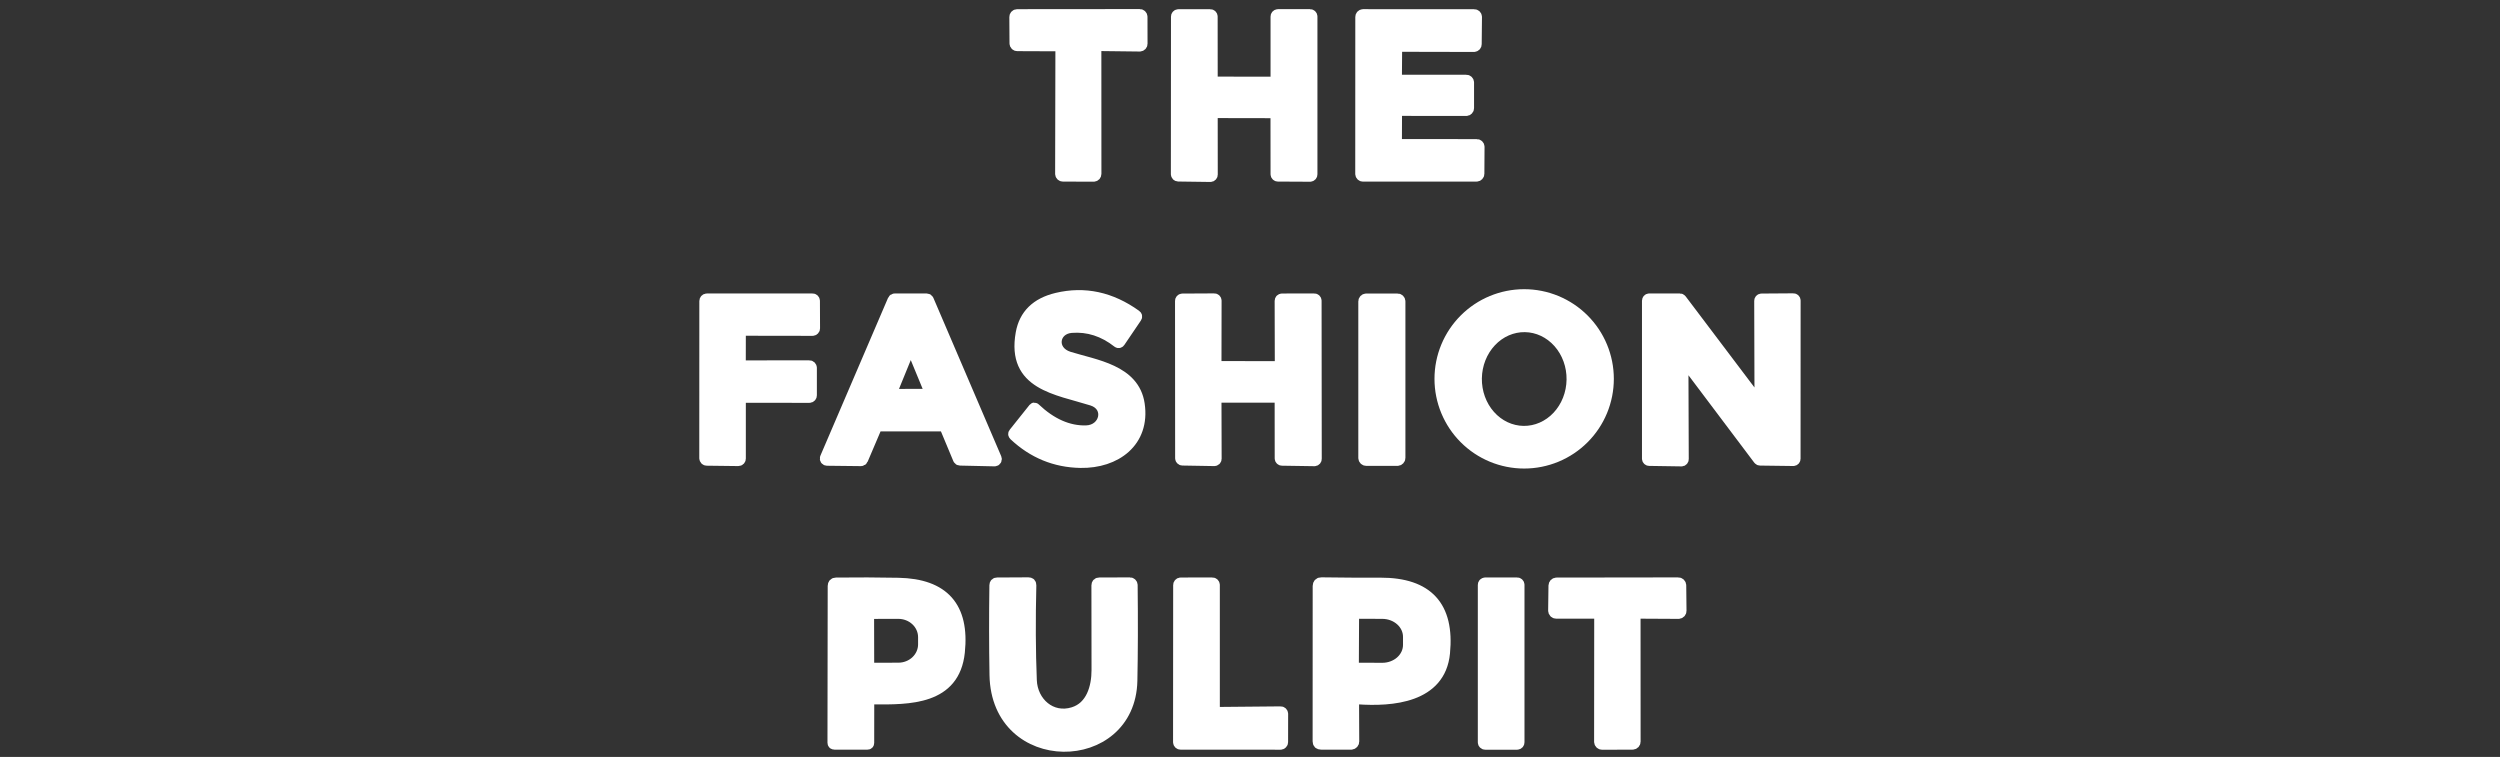
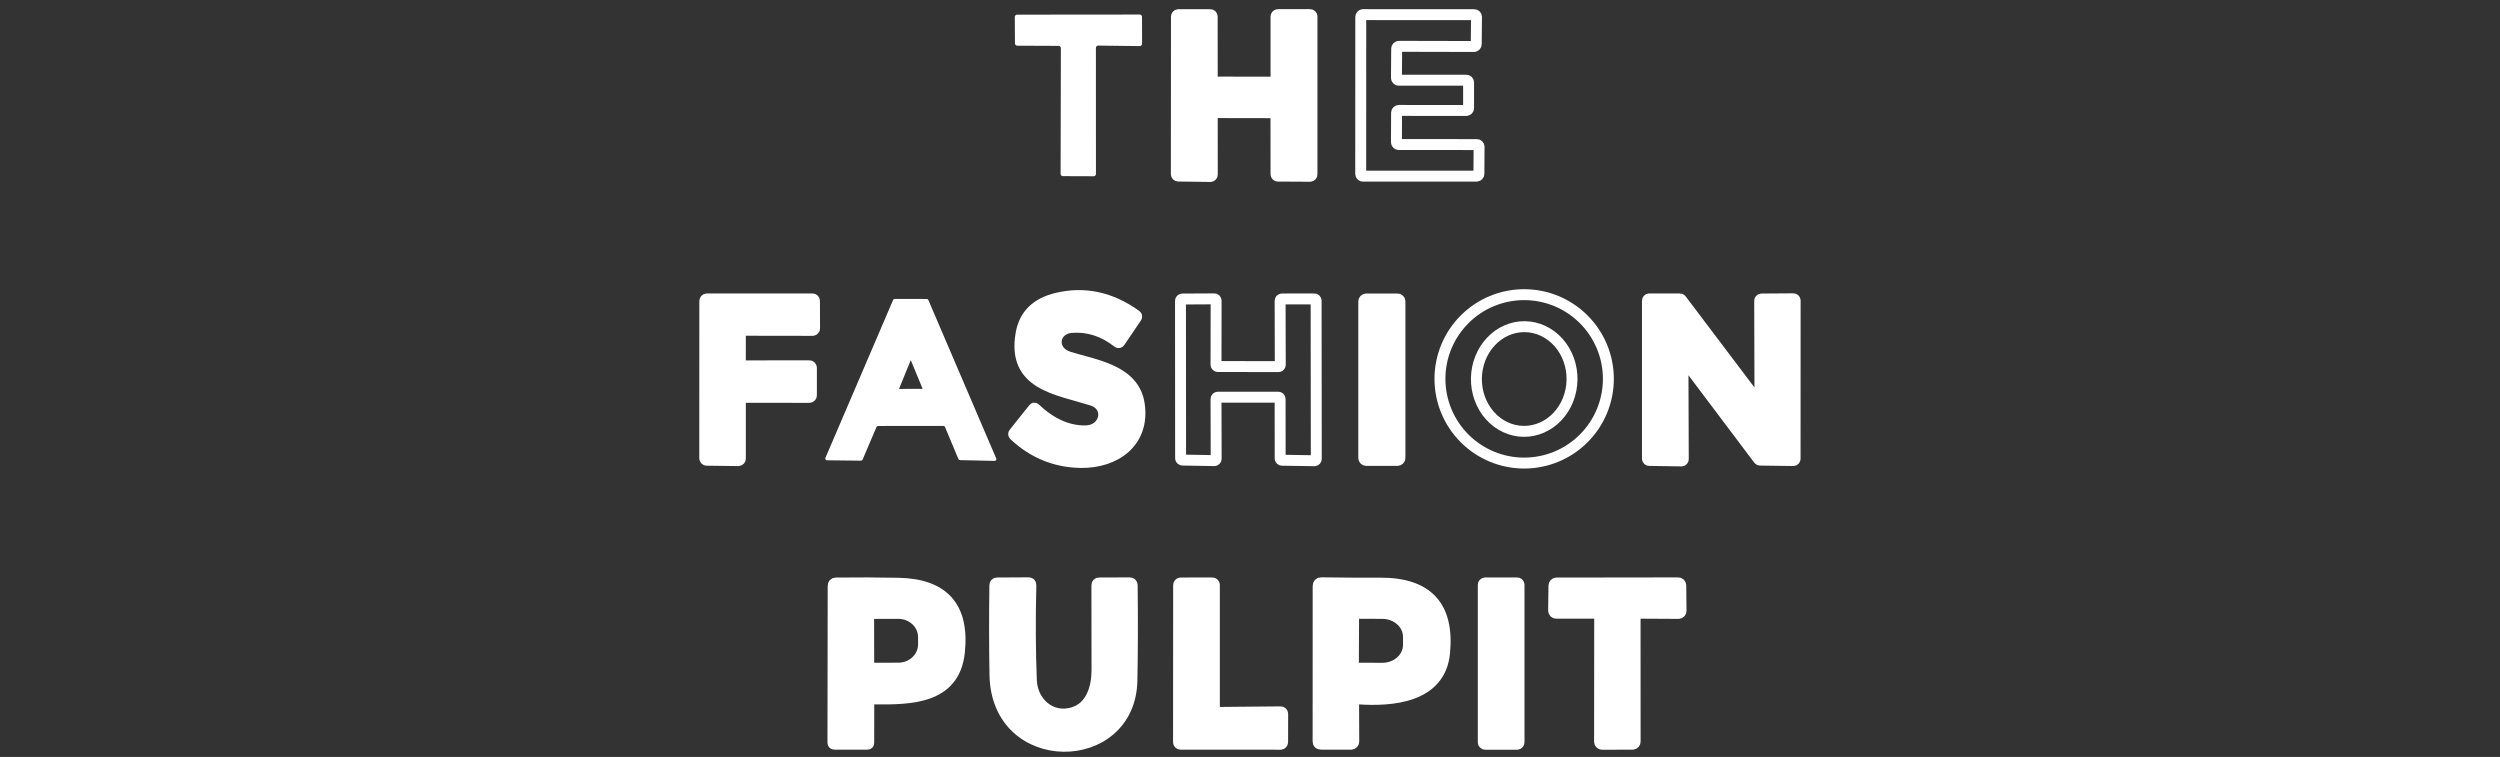
<svg xmlns="http://www.w3.org/2000/svg" width="1014" height="307" viewBox="0 0 1014 307" fill="none">
  <rect x="0" y="0" width="1014" height="307" fill="#333333" stroke="none" />
  <g clip-path="url(#clip0_1609_1909)">
-     <path d="M444.496 19.415C444.496 19.291 444.521 19.168 444.569 19.053C444.617 18.939 444.688 18.835 444.777 18.749C444.865 18.662 444.971 18.594 445.086 18.548C445.202 18.503 445.325 18.481 445.449 18.484L462.272 18.683C462.396 18.686 462.52 18.665 462.635 18.619C462.751 18.574 462.856 18.506 462.945 18.419C463.033 18.332 463.104 18.228 463.152 18.114C463.2 18 463.225 17.877 463.225 17.753L463.203 6.825C463.203 6.579 463.105 6.342 462.93 6.167C462.756 5.993 462.519 5.895 462.272 5.895L412.535 5.939C412.413 5.939 412.292 5.963 412.179 6.01C412.066 6.057 411.963 6.125 411.877 6.212C411.79 6.298 411.722 6.401 411.675 6.514C411.628 6.626 411.604 6.748 411.604 6.87L411.67 17.597C411.67 17.844 411.769 18.081 411.943 18.256C412.118 18.43 412.355 18.528 412.601 18.528L429.358 18.595C429.605 18.595 429.841 18.693 430.016 18.867C430.191 19.042 430.289 19.279 430.289 19.526L430.178 70.504C430.178 70.751 430.276 70.988 430.451 71.162C430.625 71.337 430.862 71.435 431.109 71.435L443.587 71.479C443.71 71.479 443.831 71.455 443.944 71.408C444.057 71.362 444.159 71.293 444.246 71.207C444.332 71.12 444.401 71.017 444.447 70.905C444.494 70.792 444.518 70.671 444.518 70.548L444.496 19.415Z" stroke="white" stroke-width="4.433" />
    <path d="M516.752 45.719C516.854 45.719 516.955 45.739 517.049 45.778C517.143 45.817 517.229 45.874 517.301 45.946C517.373 46.018 517.43 46.104 517.469 46.198C517.508 46.292 517.528 46.393 517.528 46.495L517.55 70.654C517.55 70.86 517.632 71.057 517.778 71.202C517.923 71.348 518.12 71.43 518.326 71.43L531.359 71.496C531.565 71.496 531.762 71.414 531.907 71.269C532.053 71.124 532.135 70.926 532.135 70.72V6.709C532.135 6.607 532.115 6.507 532.076 6.412C532.037 6.318 531.979 6.233 531.907 6.161C531.835 6.089 531.75 6.032 531.656 5.993C531.562 5.954 531.461 5.934 531.359 5.934H518.326C518.224 5.934 518.123 5.954 518.029 5.993C517.935 6.032 517.85 6.089 517.778 6.161C517.706 6.233 517.648 6.318 517.609 6.412C517.57 6.507 517.55 6.607 517.55 6.709V32.553C517.55 32.759 517.469 32.956 517.323 33.102C517.178 33.247 516.98 33.329 516.775 33.329L492.46 33.285C492.254 33.285 492.057 33.203 491.912 33.057C491.766 32.912 491.684 32.715 491.684 32.509L491.662 6.732C491.662 6.526 491.58 6.328 491.435 6.183C491.29 6.037 491.092 5.956 490.887 5.956H477.942C477.737 5.956 477.539 6.037 477.394 6.183C477.248 6.328 477.167 6.526 477.167 6.732L477.122 70.632C477.122 70.834 477.201 71.028 477.342 71.173C477.482 71.317 477.674 71.402 477.876 71.407L490.909 71.585C491.012 71.588 491.116 71.57 491.212 71.532C491.309 71.495 491.397 71.438 491.472 71.366C491.546 71.293 491.605 71.207 491.646 71.111C491.686 71.016 491.707 70.913 491.707 70.809L491.684 46.45C491.684 46.245 491.766 46.047 491.912 45.902C492.057 45.756 492.254 45.675 492.46 45.675L516.752 45.719Z" stroke="white" stroke-width="4.433" />
    <path d="M566.49 19.72C566.49 19.473 566.588 19.236 566.762 19.062C566.937 18.887 567.174 18.789 567.42 18.789L597.83 18.855C598.077 18.855 598.314 18.757 598.488 18.583C598.663 18.408 598.761 18.172 598.761 17.925L598.872 6.887C598.872 6.764 598.848 6.643 598.801 6.53C598.754 6.417 598.686 6.315 598.599 6.228C598.513 6.142 598.41 6.073 598.297 6.027C598.184 5.98 598.063 5.956 597.941 5.956L552.858 5.934C552.736 5.934 552.615 5.958 552.502 6.004C552.389 6.051 552.286 6.12 552.2 6.206C552.114 6.293 552.045 6.395 551.998 6.508C551.951 6.621 551.927 6.742 551.927 6.865L551.905 70.521C551.905 70.643 551.929 70.764 551.976 70.877C552.023 70.99 552.091 71.093 552.178 71.179C552.264 71.266 552.367 71.334 552.48 71.381C552.593 71.428 552.714 71.452 552.836 71.452L598.916 71.43C599.163 71.43 599.4 71.332 599.574 71.157C599.749 70.982 599.847 70.746 599.847 70.499L599.913 59.572C599.913 59.325 599.815 59.088 599.641 58.913C599.466 58.739 599.23 58.641 598.983 58.641L567.332 58.619C567.209 58.619 567.088 58.594 566.975 58.548C566.863 58.501 566.76 58.432 566.674 58.346C566.587 58.26 566.518 58.157 566.472 58.044C566.425 57.931 566.401 57.81 566.401 57.688L566.445 45.719C566.445 45.597 566.469 45.476 566.516 45.363C566.563 45.25 566.631 45.147 566.718 45.061C566.804 44.974 566.907 44.906 567.02 44.859C567.133 44.812 567.254 44.788 567.376 44.788L594.727 44.81C594.974 44.81 595.211 44.712 595.385 44.538C595.56 44.363 595.658 44.126 595.658 43.879V33.462C595.658 33.215 595.56 32.978 595.385 32.804C595.211 32.629 594.974 32.531 594.727 32.531H567.332C567.209 32.531 567.088 32.507 566.975 32.46C566.863 32.413 566.76 32.345 566.674 32.258C566.587 32.172 566.518 32.069 566.472 31.956C566.425 31.843 566.401 31.722 566.401 31.6L566.49 19.72Z" stroke="white" stroke-width="4.433" />
    <path d="M440.484 174.764C433.303 174.941 426.395 171.89 419.76 165.61C419.598 165.447 419.443 165.455 419.295 165.632L411.316 175.628C411.05 175.938 411.072 176.241 411.382 176.537C419.007 183.703 427.954 187.383 438.223 187.575C452.542 187.841 464.355 179.174 462.072 163.903C460.033 150.072 444.163 148.122 433.569 144.819C425.9 142.426 427.185 133.383 434.588 132.806C441.341 132.289 447.606 134.306 453.384 138.857C453.441 138.902 453.506 138.933 453.577 138.951C453.647 138.968 453.721 138.971 453.793 138.958C453.866 138.946 453.936 138.919 453.999 138.878C454.062 138.838 454.116 138.786 454.16 138.724L460.875 128.817C461.141 128.433 461.09 128.115 460.72 127.864C450.584 120.579 439.886 118.281 428.626 120.97C420.322 122.965 415.505 127.694 414.175 135.156C410.429 156.079 428.626 157.83 442.922 162.329C450.613 164.745 448.375 174.586 440.484 174.764Z" stroke="white" stroke-width="4.433" />
    <path d="M652.355 153.667C652.355 149.182 651.471 144.74 649.755 140.596C648.038 136.453 645.523 132.687 642.351 129.516C639.179 126.344 635.414 123.828 631.27 122.112C627.126 120.395 622.685 119.512 618.199 119.512C609.141 119.512 600.453 123.11 594.048 129.516C587.642 135.921 584.044 144.609 584.044 153.667C584.044 162.726 587.642 171.413 594.048 177.819C600.453 184.224 609.141 187.823 618.199 187.823C622.685 187.823 627.126 186.939 631.27 185.223C635.414 183.506 639.179 180.99 642.351 177.819C645.523 174.647 648.038 170.882 649.755 166.738C651.471 162.594 652.355 158.153 652.355 153.667Z" stroke="white" stroke-width="4.433" />
    <path d="M300.294 134.781C300.294 134.563 300.38 134.355 300.534 134.201C300.688 134.047 300.896 133.961 301.114 133.961L329.573 134.005C329.791 134.005 329.999 133.919 330.153 133.765C330.307 133.611 330.393 133.402 330.393 133.185L330.349 122.058C330.349 121.841 330.263 121.632 330.109 121.478C329.955 121.325 329.746 121.238 329.529 121.238L286.685 121.26C286.467 121.26 286.259 121.347 286.105 121.501C285.951 121.654 285.865 121.863 285.865 122.081L285.843 185.848C285.843 186.065 285.929 186.274 286.083 186.428C286.237 186.581 286.445 186.668 286.663 186.668L299.474 186.823C299.691 186.823 299.9 186.737 300.054 186.583C300.207 186.429 300.294 186.22 300.294 186.003V161.977C300.294 161.759 300.38 161.551 300.534 161.397C300.688 161.243 300.896 161.157 301.114 161.157L328.288 161.179C328.505 161.179 328.714 161.092 328.868 160.938C329.021 160.785 329.108 160.576 329.108 160.359V149.188C329.108 148.97 329.021 148.762 328.868 148.608C328.714 148.454 328.505 148.368 328.288 148.368L301.092 148.39C300.874 148.39 300.666 148.303 300.512 148.15C300.358 147.996 300.272 147.787 300.272 147.57L300.294 134.781Z" stroke="white" stroke-width="4.433" />
-     <path d="M349.233 186.845C349.372 186.842 349.507 186.799 349.621 186.72C349.735 186.641 349.824 186.531 349.876 186.402L355.506 173.192C355.561 173.067 355.651 172.961 355.765 172.887C355.879 172.812 356.012 172.772 356.148 172.771L382.657 172.749C382.796 172.751 382.931 172.795 383.045 172.874C383.159 172.953 383.248 173.063 383.3 173.192L388.73 186.202C388.786 186.327 388.876 186.433 388.99 186.508C389.104 186.582 389.237 186.622 389.373 186.624L403.403 186.934C403.523 186.937 403.641 186.909 403.747 186.854C403.853 186.799 403.944 186.718 404.01 186.618C404.077 186.519 404.117 186.404 404.127 186.285C404.137 186.166 404.117 186.046 404.068 185.936L376.54 121.682C376.484 121.557 376.394 121.451 376.28 121.376C376.166 121.302 376.033 121.261 375.897 121.26L362.886 121.238C362.75 121.239 362.617 121.28 362.503 121.354C362.389 121.429 362.299 121.535 362.244 121.659L334.782 185.715C334.739 185.821 334.722 185.937 334.733 186.051C334.745 186.165 334.784 186.275 334.847 186.371C334.91 186.467 334.996 186.546 335.096 186.602C335.197 186.657 335.31 186.688 335.425 186.69L349.233 186.845Z" stroke="white" stroke-width="4.433" />
    <path d="M518.459 161.093C518.558 161.093 518.656 161.112 518.748 161.15C518.839 161.188 518.922 161.243 518.992 161.313C519.062 161.383 519.118 161.466 519.155 161.558C519.193 161.649 519.213 161.747 519.213 161.846L519.235 185.917C519.235 186.117 519.314 186.308 519.456 186.45C519.597 186.591 519.789 186.67 519.988 186.67L533.132 186.87C533.233 186.87 533.333 186.85 533.426 186.811C533.519 186.771 533.603 186.714 533.673 186.641C533.743 186.569 533.798 186.483 533.835 186.389C533.871 186.295 533.889 186.195 533.886 186.094L533.819 121.995C533.819 121.795 533.74 121.603 533.598 121.462C533.457 121.32 533.265 121.241 533.066 121.241L519.966 121.263C519.766 121.263 519.575 121.342 519.433 121.484C519.292 121.625 519.213 121.817 519.213 122.017L519.279 147.949C519.279 148.149 519.2 148.341 519.059 148.482C518.917 148.623 518.726 148.703 518.526 148.703L493.967 148.658C493.768 148.658 493.576 148.579 493.435 148.438C493.293 148.296 493.214 148.105 493.214 147.905L493.258 121.972C493.258 121.772 493.179 121.581 493.037 121.439C492.896 121.298 492.704 121.219 492.505 121.219L479.56 121.285C479.462 121.285 479.364 121.305 479.272 121.343C479.181 121.38 479.098 121.436 479.028 121.506C478.958 121.576 478.902 121.659 478.864 121.75C478.826 121.842 478.807 121.94 478.807 122.039L478.851 185.85C478.851 186.046 478.927 186.235 479.064 186.376C479.201 186.516 479.387 186.598 479.583 186.604L492.505 186.826C492.605 186.829 492.706 186.811 492.8 186.775C492.894 186.738 492.979 186.683 493.052 186.613C493.124 186.543 493.182 186.459 493.221 186.366C493.26 186.273 493.28 186.173 493.28 186.072L493.214 161.846C493.214 161.747 493.233 161.649 493.271 161.558C493.309 161.466 493.365 161.383 493.435 161.313C493.504 161.243 493.588 161.188 493.679 161.15C493.77 161.112 493.868 161.093 493.967 161.093H518.459Z" stroke="white" stroke-width="4.433" />
    <path d="M567.819 122.259C567.819 121.995 567.714 121.741 567.527 121.554C567.34 121.367 567.086 121.262 566.822 121.262H554.144C553.879 121.262 553.625 121.367 553.438 121.554C553.251 121.741 553.146 121.995 553.146 122.259V185.738C553.146 186.003 553.251 186.256 553.438 186.443C553.625 186.631 553.879 186.736 554.144 186.736H566.822C567.086 186.736 567.34 186.631 567.527 186.443C567.714 186.256 567.819 186.003 567.819 185.738V122.259Z" stroke="white" stroke-width="4.433" />
    <path d="M681.989 186.953C682.088 186.957 682.188 186.939 682.28 186.902C682.373 186.866 682.458 186.81 682.528 186.74C682.599 186.669 682.654 186.585 682.691 186.492C682.728 186.399 682.745 186.3 682.742 186.2L682.609 147.767C682.604 147.609 682.65 147.454 682.74 147.325C682.83 147.196 682.96 147.099 683.109 147.049C683.258 147 683.42 146.999 683.569 147.049C683.719 147.098 683.849 147.194 683.939 147.323L713.307 186.333C713.375 186.422 713.462 186.494 713.562 186.544C713.661 186.594 713.772 186.62 713.883 186.621L727.359 186.798C727.455 186.798 727.55 186.779 727.639 186.743C727.728 186.706 727.808 186.652 727.876 186.584C727.944 186.516 727.998 186.436 728.035 186.347C728.072 186.258 728.091 186.163 728.091 186.067L728.113 121.923C728.113 121.729 728.036 121.543 727.899 121.406C727.761 121.268 727.575 121.191 727.381 121.191L714.459 121.28C714.265 121.28 714.079 121.357 713.942 121.494C713.805 121.631 713.728 121.818 713.728 122.011L713.839 161.575C713.844 161.733 713.798 161.887 713.708 162.017C713.618 162.146 713.489 162.242 713.339 162.292C713.19 162.342 713.028 162.342 712.879 162.293C712.729 162.244 712.599 162.147 712.509 162.018L681.922 121.524C681.854 121.435 681.767 121.363 681.667 121.313C681.567 121.263 681.457 121.237 681.346 121.236H668.934C668.74 121.236 668.554 121.313 668.416 121.45C668.279 121.587 668.202 121.773 668.202 121.967V186.023C668.202 186.217 668.279 186.403 668.416 186.54C668.554 186.677 668.74 186.754 668.934 186.754L681.989 186.953Z" stroke="white" stroke-width="4.433" />
    <path d="M353.998 283.485C368.738 283.618 387.112 283.773 389.129 264.512C391.05 246.234 382.797 236.918 364.371 236.563C356.023 236.401 347.6 236.371 339.104 236.474C338.321 236.489 337.929 236.888 337.929 237.671L337.84 301.217C337.84 301.631 338.047 301.837 338.461 301.837H351.826C352.181 301.837 352.358 301.668 352.358 301.328L352.38 285.081C352.38 284.002 352.92 283.471 353.998 283.485Z" stroke="white" stroke-width="4.433" />
    <path d="M444.94 271.802C444.94 278.717 442.723 286.719 435.342 289.002C426.277 291.817 418.675 284.835 418.32 275.969C417.847 264.207 417.781 251.344 418.121 237.381C418.135 236.701 417.81 236.369 417.145 236.383L404.445 236.45C403.839 236.45 403.529 236.76 403.514 237.381C403.337 249.881 403.352 262.02 403.558 273.797C404.246 312.252 458.393 311.632 459.103 276.08C459.339 264.746 459.376 251.832 459.213 237.336C459.213 237.089 459.115 236.853 458.941 236.678C458.766 236.504 458.529 236.405 458.283 236.405L445.893 236.45C445.228 236.45 444.895 236.782 444.895 237.447C444.895 249.194 444.91 260.646 444.94 271.802Z" stroke="white" stroke-width="4.433" />
    <path d="M493.391 288.963C493.167 288.963 492.953 288.875 492.795 288.717C492.637 288.559 492.549 288.345 492.549 288.121V237.276C492.549 237.165 492.527 237.056 492.484 236.954C492.442 236.851 492.38 236.758 492.302 236.68C492.224 236.602 492.131 236.54 492.029 236.498C491.926 236.455 491.817 236.434 491.706 236.434L478.895 236.456C478.672 236.456 478.458 236.545 478.3 236.702C478.142 236.86 478.053 237.075 478.053 237.298L478.009 300.999C478.009 301.222 478.097 301.436 478.255 301.594C478.413 301.752 478.627 301.841 478.851 301.841L519.39 301.863C519.613 301.863 519.827 301.774 519.985 301.616C520.143 301.459 520.232 301.244 520.232 301.021L520.254 289.562C520.254 289.338 520.165 289.124 520.007 288.966C519.85 288.808 519.635 288.72 519.412 288.72L493.391 288.963Z" stroke="white" stroke-width="4.433" />
    <path d="M550.752 283.461C564.517 284.414 584.132 282.973 585.905 264.887C587.767 245.929 579.086 236.472 559.862 236.516C551.883 236.546 543.918 236.501 535.969 236.383C535.097 236.368 534.654 236.804 534.639 237.691L534.617 300.682C534.617 301.451 534.994 301.835 535.747 301.835L547.982 301.857C548.276 301.857 548.558 301.743 548.766 301.539C548.973 301.335 549.09 301.059 549.09 300.771L549.024 285.079C549.024 283.911 549.6 283.372 550.752 283.461Z" stroke="white" stroke-width="4.433" />
    <path d="M616.116 237.209C616.116 237.004 616.034 236.806 615.888 236.661C615.743 236.515 615.546 236.434 615.34 236.434H602.396C602.19 236.434 601.993 236.515 601.847 236.661C601.702 236.806 601.62 237.004 601.62 237.209V301.087C601.62 301.293 601.702 301.49 601.847 301.636C601.993 301.781 602.19 301.863 602.396 301.863H615.34C615.546 301.863 615.743 301.781 615.888 301.636C616.034 301.49 616.116 301.293 616.116 301.087V237.209Z" stroke="white" stroke-width="4.433" />
    <path d="M663.193 249.753C663.193 249.477 663.303 249.212 663.498 249.017C663.693 248.821 663.958 248.711 664.235 248.711L680.792 248.8C680.93 248.8 681.068 248.772 681.195 248.719C681.323 248.665 681.439 248.586 681.536 248.487C681.633 248.388 681.709 248.271 681.76 248.142C681.811 248.013 681.836 247.875 681.833 247.736L681.723 237.452C681.723 237.176 681.613 236.911 681.417 236.715C681.222 236.52 680.957 236.41 680.681 236.41L631.321 236.477C631.048 236.477 630.786 236.583 630.592 236.774C630.397 236.964 630.285 237.224 630.279 237.496L630.146 247.648C630.143 247.786 630.168 247.924 630.219 248.053C630.27 248.182 630.346 248.299 630.443 248.399C630.54 248.498 630.656 248.576 630.784 248.63C630.911 248.684 631.049 248.711 631.188 248.711H647.789C647.926 248.711 648.061 248.738 648.187 248.791C648.314 248.843 648.429 248.92 648.525 249.017C648.622 249.113 648.699 249.228 648.751 249.355C648.803 249.481 648.83 249.616 648.83 249.753L648.786 300.842C648.786 301.119 648.896 301.384 649.091 301.579C649.287 301.774 649.552 301.884 649.828 301.884L662.173 301.84C662.45 301.84 662.715 301.73 662.91 301.535C663.105 301.339 663.215 301.074 663.215 300.798L663.193 249.753Z" stroke="white" stroke-width="4.433" />
    <path d="M617.925 174.961C623.068 175.033 628.031 172.865 631.724 168.934C635.416 165.003 637.534 159.631 637.613 154C637.692 148.369 635.724 142.94 632.143 138.908C628.562 134.876 623.661 132.57 618.518 132.498C613.375 132.426 608.411 134.594 604.719 138.525C601.026 142.456 598.908 147.828 598.829 153.459C598.751 159.09 600.718 164.518 604.299 168.551C607.88 172.583 612.781 174.889 617.925 174.961Z" stroke="white" stroke-width="4.433" />
    <path d="M361.889 158.61C361.827 158.759 361.802 158.921 361.818 159.082C361.834 159.242 361.889 159.397 361.979 159.531C362.069 159.665 362.191 159.774 362.334 159.85C362.477 159.925 362.636 159.964 362.798 159.962L376.074 159.94C376.236 159.941 376.395 159.903 376.538 159.828C376.681 159.752 376.803 159.643 376.893 159.509C376.983 159.375 377.038 159.22 377.054 159.06C377.07 158.899 377.045 158.737 376.983 158.588L370.312 142.43C370.24 142.247 370.115 142.09 369.953 141.979C369.791 141.868 369.599 141.809 369.403 141.809C369.206 141.809 369.015 141.868 368.852 141.979C368.69 142.09 368.565 142.247 368.494 142.43L361.889 158.61Z" stroke="white" stroke-width="4.433" />
    <path d="M352.314 249.746L352.358 270.093C352.358 270.34 352.456 270.577 352.631 270.751C352.805 270.926 353.042 271.024 353.289 271.024L364.394 271.002C367.103 270.996 369.7 269.974 371.612 268.162C373.524 266.35 374.595 263.895 374.589 261.338V258.412C374.586 257.146 374.319 255.893 373.803 254.724C373.287 253.556 372.532 252.494 371.581 251.601C370.63 250.708 369.502 250 368.261 249.518C367.02 249.036 365.691 248.79 364.349 248.793L353.245 248.815C352.998 248.815 352.761 248.913 352.587 249.088C352.412 249.262 352.314 249.499 352.314 249.746Z" stroke="white" stroke-width="4.433" />
    <path d="M549.024 249.792L548.935 269.917C548.932 270.057 548.957 270.196 549.007 270.326C549.058 270.456 549.134 270.575 549.231 270.676C549.328 270.777 549.443 270.858 549.571 270.914C549.699 270.97 549.837 271.001 549.977 271.003L560.593 271.048C561.988 271.057 563.371 270.821 564.662 270.352C565.954 269.884 567.13 269.193 568.122 268.318C569.114 267.443 569.903 266.402 570.445 265.254C570.986 264.106 571.269 262.874 571.277 261.628V258.347C571.293 255.832 570.191 253.413 568.213 251.622C566.234 249.83 563.541 248.813 560.726 248.795L550.11 248.75C549.97 248.747 549.831 248.772 549.701 248.823C549.571 248.873 549.452 248.949 549.351 249.046C549.25 249.143 549.169 249.259 549.113 249.386C549.057 249.514 549.027 249.652 549.024 249.792Z" stroke="white" stroke-width="4.433" />
    <path d="M444.496 19.423L444.518 70.556C444.518 70.678 444.494 70.799 444.447 70.912C444.4 71.025 444.332 71.128 444.246 71.214C444.159 71.301 444.056 71.369 443.943 71.416C443.831 71.463 443.71 71.487 443.587 71.487L431.109 71.443C430.862 71.443 430.625 71.345 430.45 71.17C430.276 70.996 430.178 70.759 430.178 70.512L430.289 19.534C430.289 19.287 430.191 19.05 430.016 18.875C429.841 18.701 429.605 18.603 429.358 18.603L412.601 18.536C412.354 18.536 412.118 18.438 411.943 18.263C411.768 18.089 411.67 17.852 411.67 17.605L411.604 6.878C411.604 6.755 411.628 6.634 411.675 6.521C411.722 6.408 411.79 6.306 411.877 6.219C411.963 6.133 412.066 6.064 412.179 6.018C412.291 5.971 412.413 5.947 412.535 5.947L462.272 5.902C462.519 5.902 462.756 6 462.93 6.175C463.105 6.35 463.203 6.586 463.203 6.833L463.225 17.76C463.225 17.884 463.2 18.007 463.152 18.122C463.104 18.236 463.033 18.34 462.945 18.427C462.856 18.513 462.75 18.581 462.635 18.627C462.519 18.672 462.396 18.694 462.272 18.691L445.449 18.492C445.325 18.489 445.202 18.511 445.086 18.556C444.97 18.602 444.865 18.67 444.776 18.756C444.688 18.843 444.617 18.947 444.569 19.061C444.521 19.176 444.496 19.299 444.496 19.423Z" fill="white" />
    <path d="M516.753 45.727L492.46 45.682C492.255 45.682 492.057 45.764 491.912 45.91C491.766 46.055 491.685 46.252 491.685 46.458L491.707 70.817C491.707 70.921 491.686 71.023 491.646 71.119C491.605 71.215 491.546 71.301 491.472 71.373C491.397 71.446 491.309 71.502 491.212 71.54C491.116 71.578 491.012 71.596 490.909 71.593L477.876 71.415C477.674 71.409 477.483 71.325 477.342 71.18C477.201 71.035 477.122 70.841 477.122 70.64L477.167 6.739C477.167 6.534 477.249 6.336 477.394 6.191C477.539 6.045 477.737 5.964 477.943 5.964H490.887C491.092 5.964 491.29 6.045 491.435 6.191C491.581 6.336 491.662 6.534 491.662 6.739L491.685 32.517C491.685 32.722 491.766 32.92 491.912 33.065C492.057 33.211 492.255 33.292 492.46 33.292L516.775 33.337C516.98 33.337 517.178 33.255 517.323 33.109C517.469 32.964 517.551 32.767 517.551 32.561V6.717C517.551 6.615 517.571 6.514 517.61 6.42C517.649 6.326 517.706 6.241 517.778 6.169C517.85 6.097 517.935 6.039 518.029 6C518.124 5.961 518.224 5.941 518.326 5.941H531.359C531.461 5.941 531.562 5.961 531.656 6C531.75 6.039 531.835 6.097 531.908 6.169C531.98 6.241 532.037 6.326 532.076 6.42C532.115 6.514 532.135 6.615 532.135 6.717V70.728C532.135 70.934 532.053 71.131 531.908 71.277C531.762 71.422 531.565 71.504 531.359 71.504L518.326 71.438C518.12 71.438 517.923 71.356 517.778 71.21C517.632 71.065 517.551 70.868 517.551 70.662L517.528 46.502C517.528 46.401 517.508 46.3 517.469 46.206C517.43 46.111 517.373 46.026 517.301 45.954C517.229 45.882 517.144 45.825 517.049 45.786C516.955 45.747 516.854 45.727 516.753 45.727Z" fill="white" />
-     <path d="M566.489 19.728L566.401 31.608C566.401 31.73 566.425 31.851 566.471 31.964C566.518 32.077 566.587 32.18 566.673 32.266C566.76 32.353 566.862 32.421 566.975 32.468C567.088 32.515 567.209 32.539 567.331 32.539H594.727C594.974 32.539 595.211 32.637 595.385 32.812C595.56 32.986 595.658 33.223 595.658 33.47V43.887C595.658 44.134 595.56 44.371 595.385 44.545C595.211 44.72 594.974 44.818 594.727 44.818L567.376 44.796C567.254 44.796 567.133 44.82 567.02 44.867C566.907 44.913 566.804 44.982 566.718 45.068C566.631 45.155 566.563 45.258 566.516 45.37C566.469 45.483 566.445 45.604 566.445 45.727L566.401 57.696C566.401 57.818 566.425 57.939 566.471 58.052C566.518 58.165 566.587 58.267 566.673 58.354C566.76 58.44 566.862 58.509 566.975 58.556C567.088 58.602 567.209 58.626 567.331 58.626L598.982 58.649C599.229 58.649 599.466 58.747 599.641 58.921C599.815 59.096 599.913 59.333 599.913 59.58L599.847 70.507C599.847 70.754 599.749 70.99 599.574 71.165C599.4 71.339 599.163 71.438 598.916 71.438L552.836 71.46C552.714 71.46 552.593 71.436 552.48 71.389C552.367 71.342 552.264 71.273 552.178 71.187C552.091 71.1 552.023 70.998 551.976 70.885C551.929 70.772 551.905 70.651 551.905 70.529L551.927 6.872C551.927 6.75 551.951 6.629 551.998 6.516C552.045 6.403 552.113 6.301 552.2 6.214C552.286 6.128 552.389 6.059 552.502 6.012C552.615 5.965 552.736 5.941 552.858 5.941L597.941 5.964C598.063 5.964 598.184 5.988 598.297 6.034C598.41 6.081 598.512 6.15 598.599 6.236C598.685 6.323 598.754 6.425 598.801 6.538C598.847 6.651 598.872 6.772 598.872 6.894L598.761 17.932C598.761 18.179 598.663 18.416 598.488 18.591C598.313 18.765 598.077 18.863 597.83 18.863L567.42 18.797C567.173 18.797 566.936 18.895 566.762 19.07C566.587 19.244 566.489 19.481 566.489 19.728Z" fill="white" />
    <path d="M440.484 174.772C448.375 174.594 450.614 164.753 442.923 162.337C428.626 157.838 410.429 156.087 414.175 135.164C415.505 127.702 420.322 122.973 428.627 120.978C439.886 118.289 450.584 120.587 460.721 127.871C461.09 128.123 461.142 128.44 460.876 128.825L454.16 138.732C454.117 138.794 454.062 138.846 453.999 138.886C453.936 138.926 453.866 138.954 453.794 138.966C453.721 138.978 453.648 138.976 453.577 138.959C453.507 138.941 453.441 138.909 453.384 138.865C447.607 134.314 441.341 132.297 434.589 132.814C427.186 133.39 425.9 142.434 433.569 144.827C444.164 148.13 460.034 150.08 462.073 163.911C464.356 179.182 452.542 187.849 438.224 187.583C427.954 187.39 419.007 183.711 411.382 176.545C411.072 176.249 411.05 175.946 411.316 175.636L419.295 165.64C419.443 165.462 419.598 165.455 419.761 165.618C426.395 171.898 433.303 174.949 440.484 174.772Z" fill="white" />
-     <path d="M652.355 153.675C652.355 158.16 651.471 162.602 649.755 166.746C648.038 170.89 645.522 174.655 642.351 177.827C639.179 180.998 635.414 183.514 631.27 185.231C627.126 186.947 622.684 187.83 618.199 187.83C609.141 187.83 600.453 184.232 594.048 177.827C587.642 171.421 584.044 162.734 584.044 153.675C584.044 144.616 587.642 135.929 594.048 129.523C600.453 123.118 609.141 119.52 618.199 119.52C622.684 119.52 627.126 120.403 631.27 122.119C635.414 123.836 639.179 126.352 642.351 129.523C645.522 132.695 648.038 136.46 649.755 140.604C651.471 144.748 652.355 149.19 652.355 153.675ZM617.925 174.973C623.068 175.045 628.032 172.877 631.724 168.946C635.416 165.015 637.535 159.643 637.613 154.012C637.692 148.381 635.724 142.953 632.143 138.92C628.562 134.888 623.661 132.582 618.518 132.51C613.375 132.438 608.411 134.606 604.719 138.537C601.027 142.468 598.908 147.84 598.829 153.471C598.751 159.102 600.718 164.53 604.299 168.563C607.88 172.595 612.782 174.901 617.925 174.973Z" fill="white" />
    <path d="M300.294 134.785L300.272 147.574C300.272 147.791 300.358 148 300.512 148.153C300.666 148.307 300.874 148.394 301.092 148.394L328.288 148.372C328.505 148.372 328.714 148.458 328.868 148.612C329.021 148.766 329.108 148.974 329.108 149.192V160.363C329.108 160.58 329.021 160.789 328.868 160.942C328.714 161.096 328.505 161.183 328.288 161.183L301.114 161.16C300.897 161.16 300.688 161.247 300.534 161.401C300.38 161.554 300.294 161.763 300.294 161.981V186.007C300.294 186.224 300.208 186.433 300.054 186.587C299.9 186.74 299.691 186.827 299.474 186.827L286.663 186.672C286.445 186.672 286.237 186.585 286.083 186.432C285.929 186.278 285.843 186.069 285.843 185.852L285.865 122.084C285.865 121.867 285.951 121.658 286.105 121.505C286.259 121.351 286.468 121.264 286.685 121.264L329.529 121.242C329.746 121.242 329.955 121.329 330.109 121.482C330.263 121.636 330.349 121.845 330.349 122.062L330.393 133.189C330.393 133.406 330.307 133.615 330.153 133.769C329.999 133.923 329.791 134.009 329.573 134.009L301.114 133.965C300.897 133.965 300.688 134.051 300.534 134.205C300.38 134.359 300.294 134.567 300.294 134.785Z" fill="white" />
    <path d="M349.233 186.849L335.425 186.694C335.31 186.692 335.197 186.661 335.096 186.606C334.996 186.55 334.91 186.471 334.847 186.375C334.784 186.279 334.745 186.169 334.733 186.055C334.722 185.941 334.739 185.825 334.782 185.719L362.244 121.663C362.299 121.539 362.389 121.433 362.503 121.358C362.617 121.283 362.75 121.243 362.886 121.242L375.897 121.264C376.033 121.265 376.166 121.306 376.28 121.38C376.394 121.455 376.484 121.561 376.54 121.685L404.068 185.94C404.117 186.05 404.137 186.169 404.127 186.289C404.117 186.408 404.077 186.523 404.01 186.622C403.944 186.722 403.853 186.803 403.747 186.858C403.641 186.913 403.523 186.941 403.403 186.938L389.373 186.627C389.237 186.626 389.104 186.586 388.99 186.511C388.876 186.437 388.786 186.331 388.73 186.206L383.3 173.196C383.248 173.067 383.159 172.956 383.045 172.878C382.931 172.799 382.796 172.755 382.657 172.752L356.148 172.775C356.012 172.776 355.879 172.816 355.765 172.891C355.651 172.965 355.561 173.071 355.506 173.196L349.876 186.406C349.824 186.534 349.735 186.645 349.621 186.724C349.507 186.803 349.372 186.846 349.233 186.849ZM361.889 158.611C361.827 158.76 361.802 158.923 361.818 159.083C361.834 159.244 361.889 159.398 361.979 159.532C362.069 159.666 362.191 159.776 362.334 159.851C362.477 159.926 362.636 159.965 362.798 159.964L376.074 159.941C376.236 159.943 376.395 159.904 376.538 159.829C376.681 159.754 376.803 159.644 376.893 159.51C376.983 159.376 377.038 159.222 377.054 159.061C377.07 158.9 377.045 158.738 376.983 158.589L370.311 142.431C370.24 142.248 370.115 142.091 369.953 141.98C369.791 141.869 369.599 141.81 369.403 141.81C369.206 141.81 369.014 141.869 368.852 141.98C368.69 142.091 368.565 142.248 368.494 142.431L361.889 158.611Z" fill="white" />
-     <path d="M518.459 161.093H493.968C493.869 161.093 493.771 161.112 493.679 161.15C493.588 161.188 493.505 161.243 493.435 161.313C493.365 161.383 493.309 161.466 493.271 161.558C493.233 161.649 493.214 161.747 493.214 161.846L493.28 186.072C493.28 186.173 493.26 186.273 493.221 186.366C493.182 186.459 493.124 186.543 493.052 186.613C492.98 186.683 492.894 186.738 492.8 186.775C492.706 186.811 492.605 186.829 492.505 186.826L479.583 186.604C479.387 186.598 479.201 186.516 479.064 186.376C478.928 186.235 478.851 186.046 478.851 185.85L478.807 122.039C478.807 121.94 478.826 121.842 478.864 121.75C478.902 121.659 478.958 121.576 479.028 121.506C479.098 121.436 479.181 121.38 479.272 121.343C479.364 121.305 479.462 121.285 479.561 121.285L492.505 121.219C492.705 121.219 492.896 121.298 493.038 121.439C493.179 121.581 493.258 121.772 493.258 121.972L493.214 147.905C493.214 148.105 493.293 148.296 493.435 148.438C493.576 148.579 493.768 148.658 493.968 148.658L518.526 148.703C518.726 148.703 518.917 148.623 519.059 148.482C519.2 148.341 519.279 148.149 519.279 147.949L519.213 122.017C519.213 121.817 519.292 121.625 519.434 121.484C519.575 121.342 519.767 121.263 519.966 121.263L533.066 121.241C533.266 121.241 533.457 121.32 533.599 121.462C533.74 121.603 533.819 121.795 533.819 121.995L533.886 186.094C533.889 186.195 533.871 186.295 533.835 186.389C533.798 186.483 533.743 186.569 533.673 186.641C533.603 186.714 533.519 186.771 533.426 186.811C533.333 186.85 533.233 186.87 533.132 186.87L519.989 186.67C519.789 186.67 519.597 186.591 519.456 186.45C519.314 186.308 519.235 186.117 519.235 185.917L519.213 161.846C519.213 161.747 519.193 161.649 519.156 161.558C519.118 161.466 519.062 161.383 518.992 161.313C518.922 161.243 518.839 161.188 518.748 161.15C518.656 161.112 518.558 161.093 518.459 161.093Z" fill="white" />
    <path d="M566.822 121.266H554.144C553.593 121.266 553.147 121.712 553.147 122.263V185.742C553.147 186.293 553.593 186.74 554.144 186.74H566.822C567.373 186.74 567.819 186.293 567.819 185.742V122.263C567.819 121.712 567.373 121.266 566.822 121.266Z" fill="white" />
    <path d="M681.989 186.957L668.934 186.758C668.74 186.758 668.554 186.681 668.417 186.544C668.28 186.406 668.202 186.22 668.202 186.026V121.971C668.202 121.777 668.28 121.591 668.417 121.454C668.554 121.317 668.74 121.24 668.934 121.24H681.346C681.458 121.24 681.568 121.267 681.668 121.317C681.768 121.367 681.855 121.439 681.922 121.528L712.509 162.022C712.6 162.151 712.729 162.248 712.879 162.297C713.028 162.346 713.19 162.346 713.339 162.296C713.489 162.246 713.618 162.15 713.708 162.02C713.798 161.891 713.844 161.736 713.839 161.579L713.728 122.015C713.728 121.821 713.805 121.635 713.942 121.498C714.08 121.361 714.266 121.284 714.46 121.284L727.382 121.195C727.576 121.195 727.762 121.272 727.899 121.41C728.036 121.547 728.113 121.733 728.113 121.927L728.091 186.071C728.091 186.167 728.072 186.262 728.035 186.351C727.998 186.439 727.945 186.52 727.877 186.588C727.809 186.656 727.728 186.71 727.639 186.747C727.551 186.783 727.455 186.802 727.359 186.802L713.884 186.625C713.772 186.624 713.662 186.598 713.562 186.548C713.462 186.498 713.375 186.426 713.307 186.337L683.939 147.327C683.849 147.198 683.719 147.102 683.57 147.053C683.42 147.003 683.259 147.004 683.109 147.053C682.96 147.103 682.83 147.2 682.74 147.329C682.65 147.458 682.604 147.613 682.609 147.771L682.742 186.204C682.745 186.304 682.728 186.403 682.691 186.496C682.655 186.589 682.599 186.673 682.528 186.743C682.458 186.814 682.374 186.869 682.281 186.906C682.188 186.943 682.089 186.96 681.989 186.957Z" fill="white" />
    <path d="M352.38 285.085L352.358 301.332C352.358 301.671 352.181 301.841 351.826 301.841H338.461C338.047 301.841 337.84 301.635 337.84 301.221L337.929 237.675C337.929 236.892 338.321 236.493 339.104 236.478C347.6 236.375 356.023 236.404 364.371 236.567C382.797 236.922 391.05 246.238 389.129 264.516C387.112 283.777 368.738 283.622 353.998 283.489C352.92 283.474 352.38 284.006 352.38 285.085ZM352.314 249.755L352.358 270.102C352.358 270.349 352.456 270.586 352.631 270.76C352.805 270.935 353.042 271.033 353.289 271.033L364.394 271.011C367.103 271.005 369.7 269.983 371.612 268.171C373.524 266.358 374.595 263.904 374.589 261.347V258.421C374.586 257.155 374.319 255.902 373.803 254.733C373.287 253.564 372.532 252.503 371.581 251.61C370.63 250.717 369.502 250.009 368.261 249.527C367.02 249.045 365.691 248.799 364.349 248.802L353.245 248.824C352.998 248.824 352.761 248.922 352.587 249.097C352.412 249.271 352.314 249.508 352.314 249.755Z" fill="white" />
    <path d="M435.342 289.01C442.723 286.727 444.94 278.725 444.94 271.81C444.91 260.654 444.895 249.202 444.895 237.455C444.895 236.79 445.228 236.458 445.893 236.458L458.283 236.413C458.529 236.413 458.766 236.511 458.941 236.686C459.115 236.86 459.213 237.097 459.213 237.344C459.376 251.84 459.339 264.754 459.103 276.088C458.393 311.64 404.246 312.26 403.558 273.805C403.352 262.028 403.337 249.889 403.514 237.388C403.529 236.768 403.839 236.458 404.445 236.458L417.145 236.391C417.81 236.376 418.135 236.709 418.121 237.388C417.781 251.352 417.847 264.215 418.32 275.977C418.675 284.843 426.277 291.824 435.342 289.01Z" fill="white" />
    <path d="M493.391 288.96L519.412 288.716C519.635 288.716 519.85 288.804 520.008 288.962C520.166 289.12 520.254 289.335 520.254 289.558L520.232 301.017C520.232 301.24 520.143 301.455 519.985 301.613C519.827 301.771 519.613 301.859 519.39 301.859L478.851 301.837C478.628 301.837 478.413 301.748 478.255 301.59C478.098 301.432 478.009 301.218 478.009 300.995L478.053 237.294C478.053 237.071 478.142 236.857 478.3 236.699C478.458 236.541 478.672 236.452 478.895 236.452L491.706 236.43C491.817 236.43 491.927 236.451 492.029 236.494C492.131 236.536 492.224 236.598 492.302 236.676C492.38 236.755 492.442 236.847 492.485 236.95C492.527 237.052 492.549 237.161 492.549 237.272V288.117C492.549 288.341 492.637 288.555 492.795 288.713C492.953 288.871 493.168 288.96 493.391 288.96Z" fill="white" />
    <path d="M549.024 285.086L549.09 300.779C549.09 301.067 548.973 301.343 548.766 301.547C548.558 301.75 548.276 301.865 547.982 301.865L535.747 301.843C534.994 301.843 534.617 301.459 534.617 300.69L534.639 237.699C534.654 236.812 535.097 236.376 535.969 236.391C543.918 236.509 551.883 236.554 559.862 236.524C579.086 236.48 587.767 245.936 585.905 264.895C584.132 282.981 564.517 284.421 550.752 283.468C549.6 283.38 549.024 283.919 549.024 285.086ZM549.024 249.8L548.935 269.926C548.932 270.066 548.957 270.204 549.008 270.335C549.058 270.465 549.134 270.584 549.231 270.685C549.328 270.786 549.443 270.866 549.571 270.922C549.699 270.979 549.837 271.009 549.977 271.012L560.594 271.056C561.988 271.066 563.371 270.829 564.663 270.361C565.954 269.892 567.13 269.201 568.122 268.326C569.114 267.451 569.903 266.41 570.445 265.263C570.986 264.115 571.269 262.882 571.277 261.636V258.356C571.293 255.841 570.191 253.421 568.213 251.63C566.234 249.839 563.541 248.822 560.727 248.803L550.11 248.759C549.97 248.756 549.831 248.78 549.701 248.831C549.571 248.882 549.452 248.958 549.351 249.055C549.25 249.151 549.169 249.267 549.113 249.395C549.057 249.523 549.027 249.661 549.024 249.8Z" fill="white" />
    <path d="M615.34 236.43H602.396C601.967 236.43 601.62 236.777 601.62 237.205V301.083C601.62 301.512 601.967 301.859 602.396 301.859H615.34C615.768 301.859 616.116 301.512 616.116 301.083V237.205C616.116 236.777 615.768 236.43 615.34 236.43Z" fill="white" />
    <path d="M663.193 249.753L663.215 300.798C663.215 301.074 663.105 301.339 662.91 301.535C662.715 301.73 662.45 301.84 662.173 301.84L649.828 301.884C649.552 301.884 649.287 301.774 649.091 301.579C648.896 301.384 648.786 301.119 648.786 300.842L648.83 249.753C648.83 249.616 648.803 249.481 648.751 249.355C648.699 249.228 648.622 249.113 648.525 249.017C648.429 248.92 648.314 248.843 648.187 248.791C648.061 248.738 647.926 248.711 647.789 248.711H631.188C631.049 248.711 630.911 248.684 630.784 248.63C630.656 248.576 630.54 248.498 630.443 248.399C630.346 248.299 630.27 248.182 630.219 248.053C630.168 247.924 630.143 247.786 630.146 247.648L630.279 237.496C630.285 237.224 630.397 236.964 630.592 236.774C630.786 236.583 631.048 236.477 631.321 236.477L680.681 236.41C680.957 236.41 681.222 236.52 681.417 236.715C681.613 236.911 681.723 237.176 681.723 237.452L681.833 247.736C681.836 247.875 681.811 248.013 681.76 248.142C681.709 248.271 681.633 248.388 681.536 248.487C681.439 248.586 681.323 248.665 681.195 248.719C681.068 248.772 680.93 248.8 680.792 248.8L664.235 248.711C663.958 248.711 663.693 248.821 663.498 249.017C663.303 249.212 663.193 249.477 663.193 249.753Z" fill="white" />
  </g>
  <defs>
    <clipPath id="clip0_1609_1909">
      <rect width="1014" height="307" fill="white" />
    </clipPath>
  </defs>
</svg>